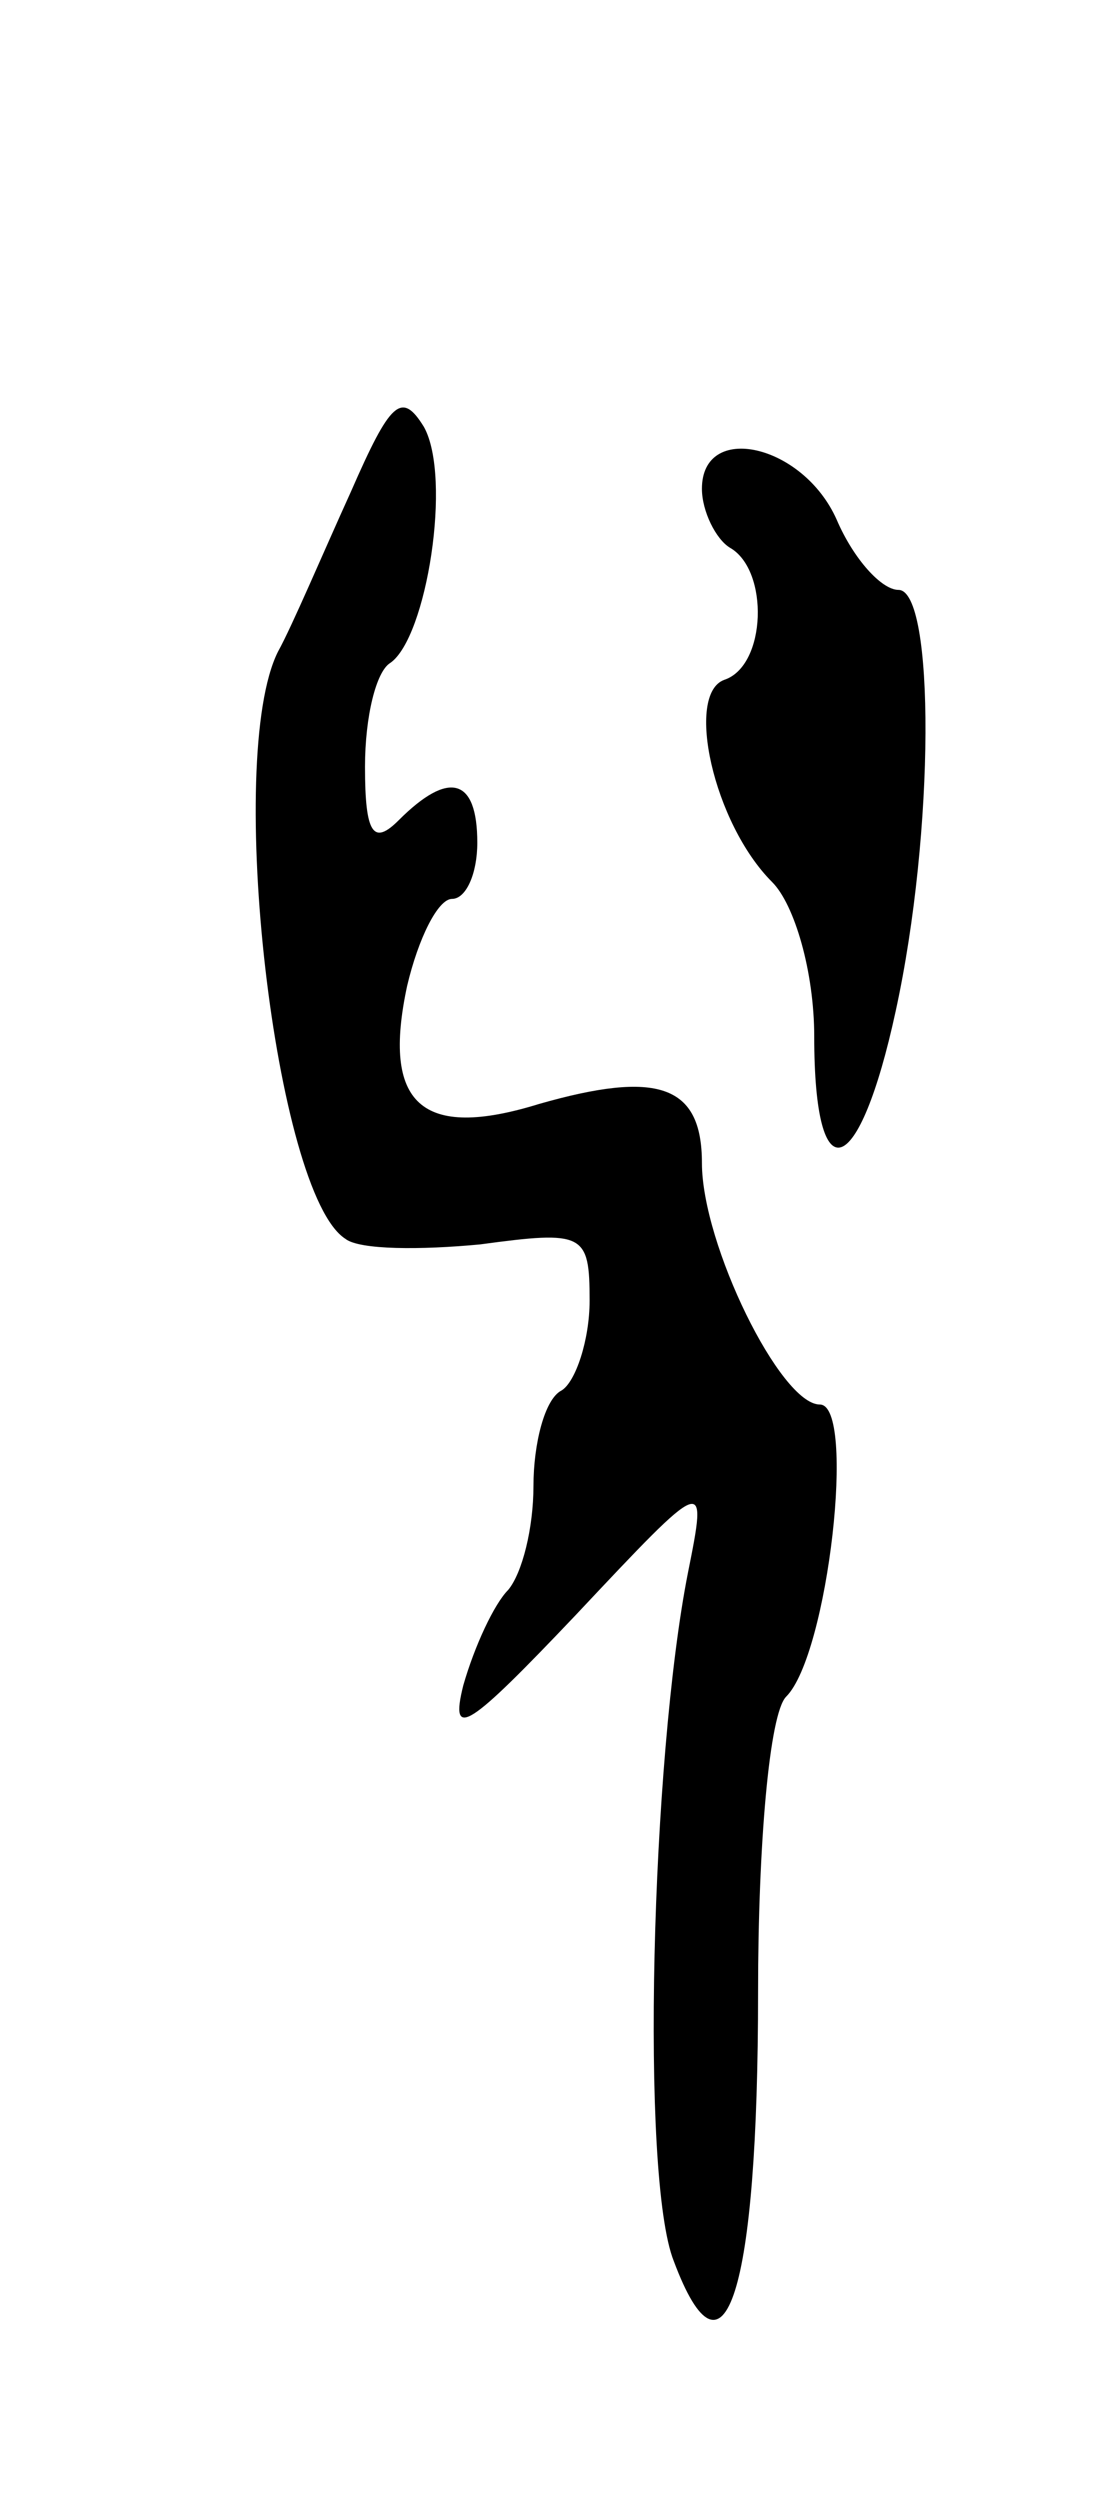
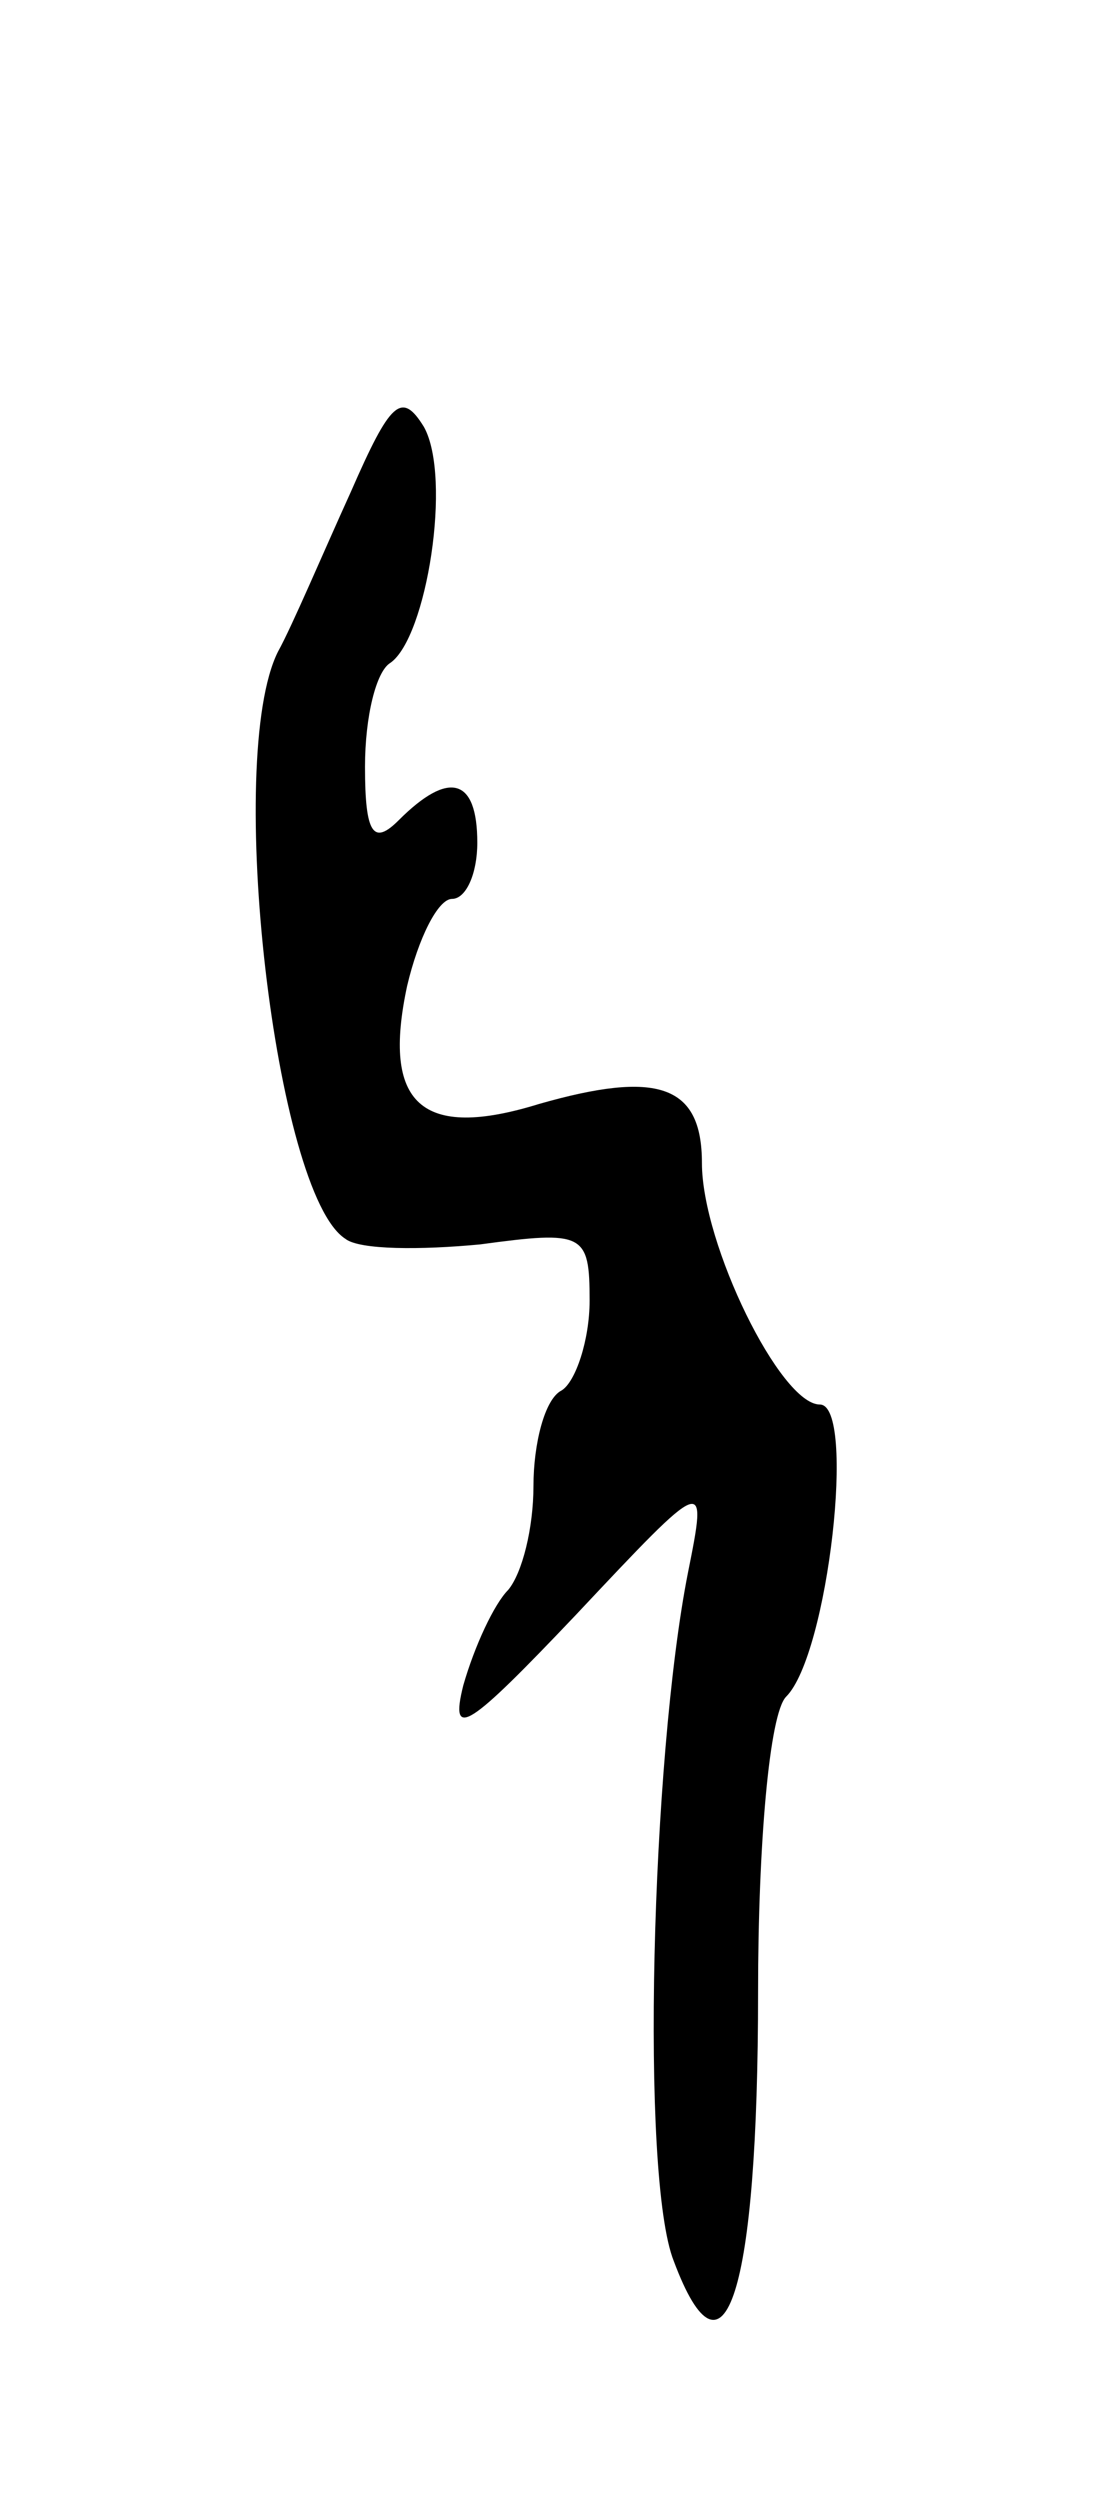
<svg xmlns="http://www.w3.org/2000/svg" version="1.0" width="39" height="89" viewBox="0 0 39 89">
  <g transform="translate(0,89) scale(0.1,-0.1)">
    <path d="M125 715 c-10 -22 -21 -48 -26 -57 -19 -38 -1 -193 24 -209 5 -4 27 -4 48 -2 37 5 39 4 39 -20 0 -14 -5 -29 -10 -32 -6 -3 -10 -19 -10 -34 0 -15 -4 -31 -9 -37 -5 -5 -12 -20 -16 -34 -5 -20 2 -15 40 25 47 50 47 50 40 15 -13 -66 -17 -215 -5 -245 18 -48 30 -12 30 96 0 52 4 99 10 105 15 15 25 104 12 104 -14 0 -42 57 -42 86 0 28 -16 33 -58 21 -42 -13 -56 0 -47 42 4 17 11 31 16 31 5 0 9 9 9 20 0 23 -10 26 -28 8 -9 -9 -12 -5 -12 19 0 18 4 34 9 37 13 9 22 66 12 84 -8 13 -12 9 -26 -23z" />
-     <path d="M250 716 c0 -8 5 -18 10 -21 14 -8 13 -42 -2 -47 -14 -5 -4 -51 17 -72 8 -8 15 -32 15 -55 0 -57 16 -51 29 9 14 64 14 150 1 150 -6 0 -16 11 -22 25 -12 27 -48 35 -48 11z" />
  </g>
</svg>